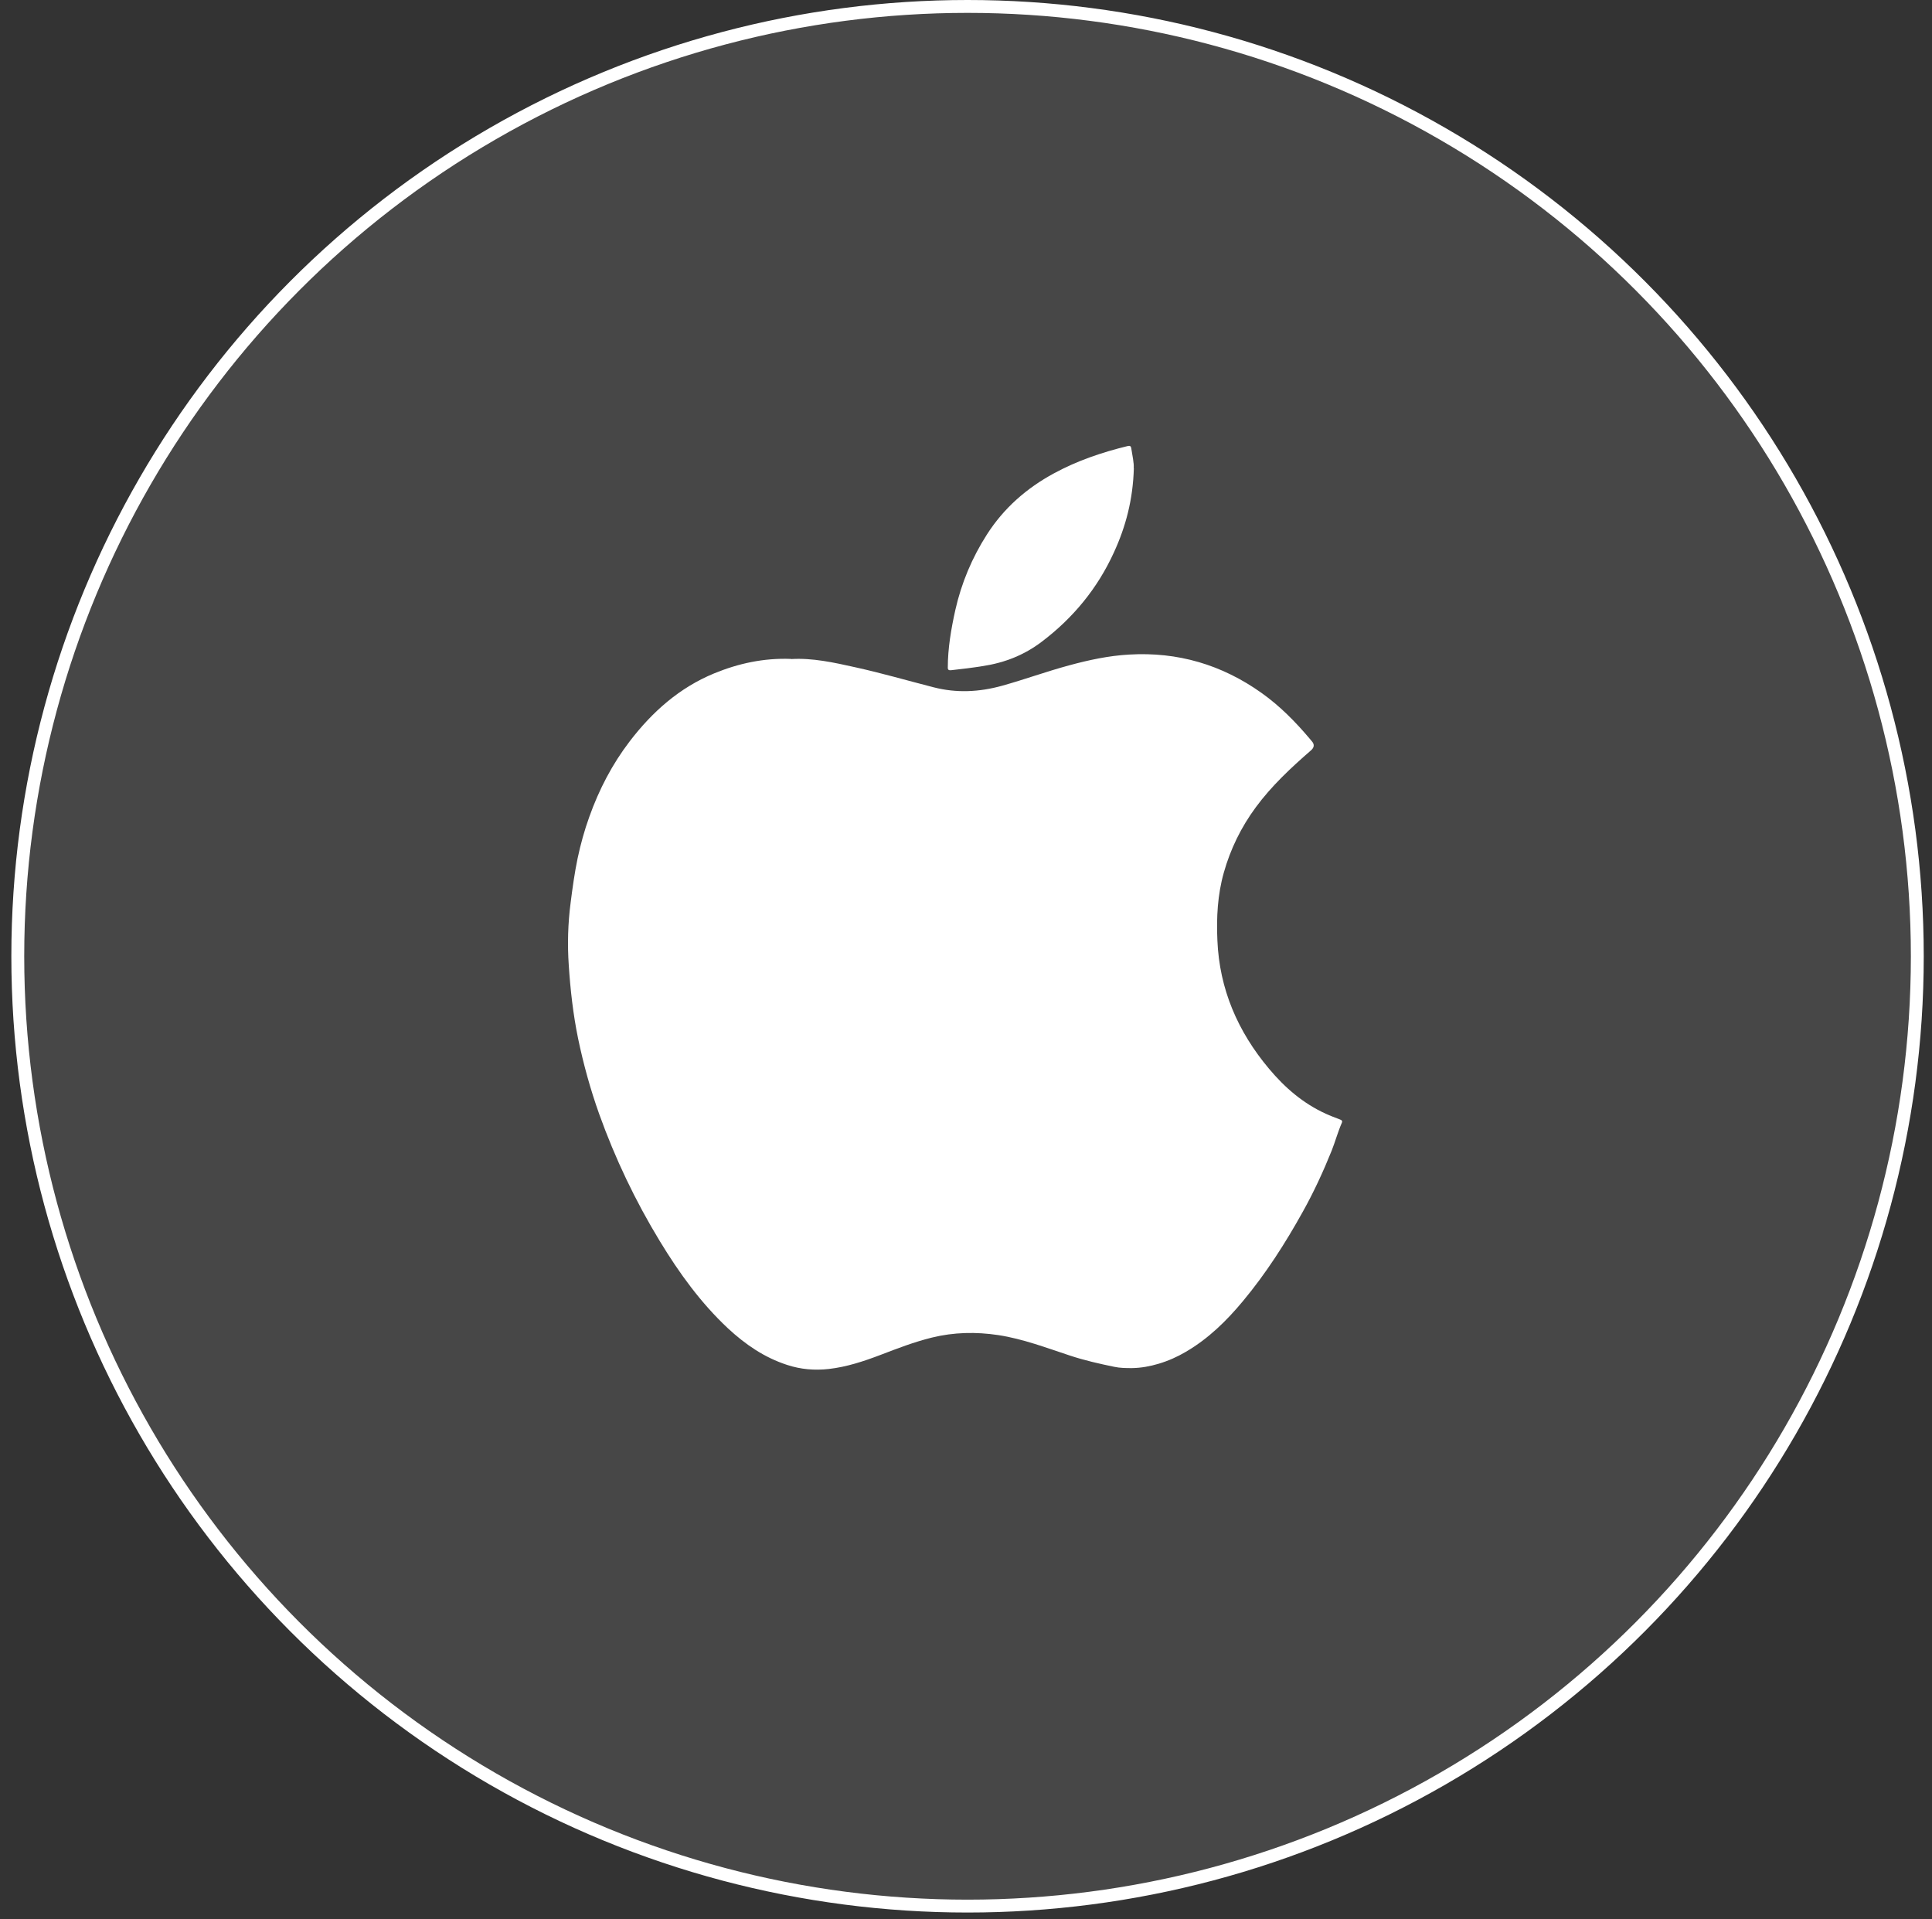
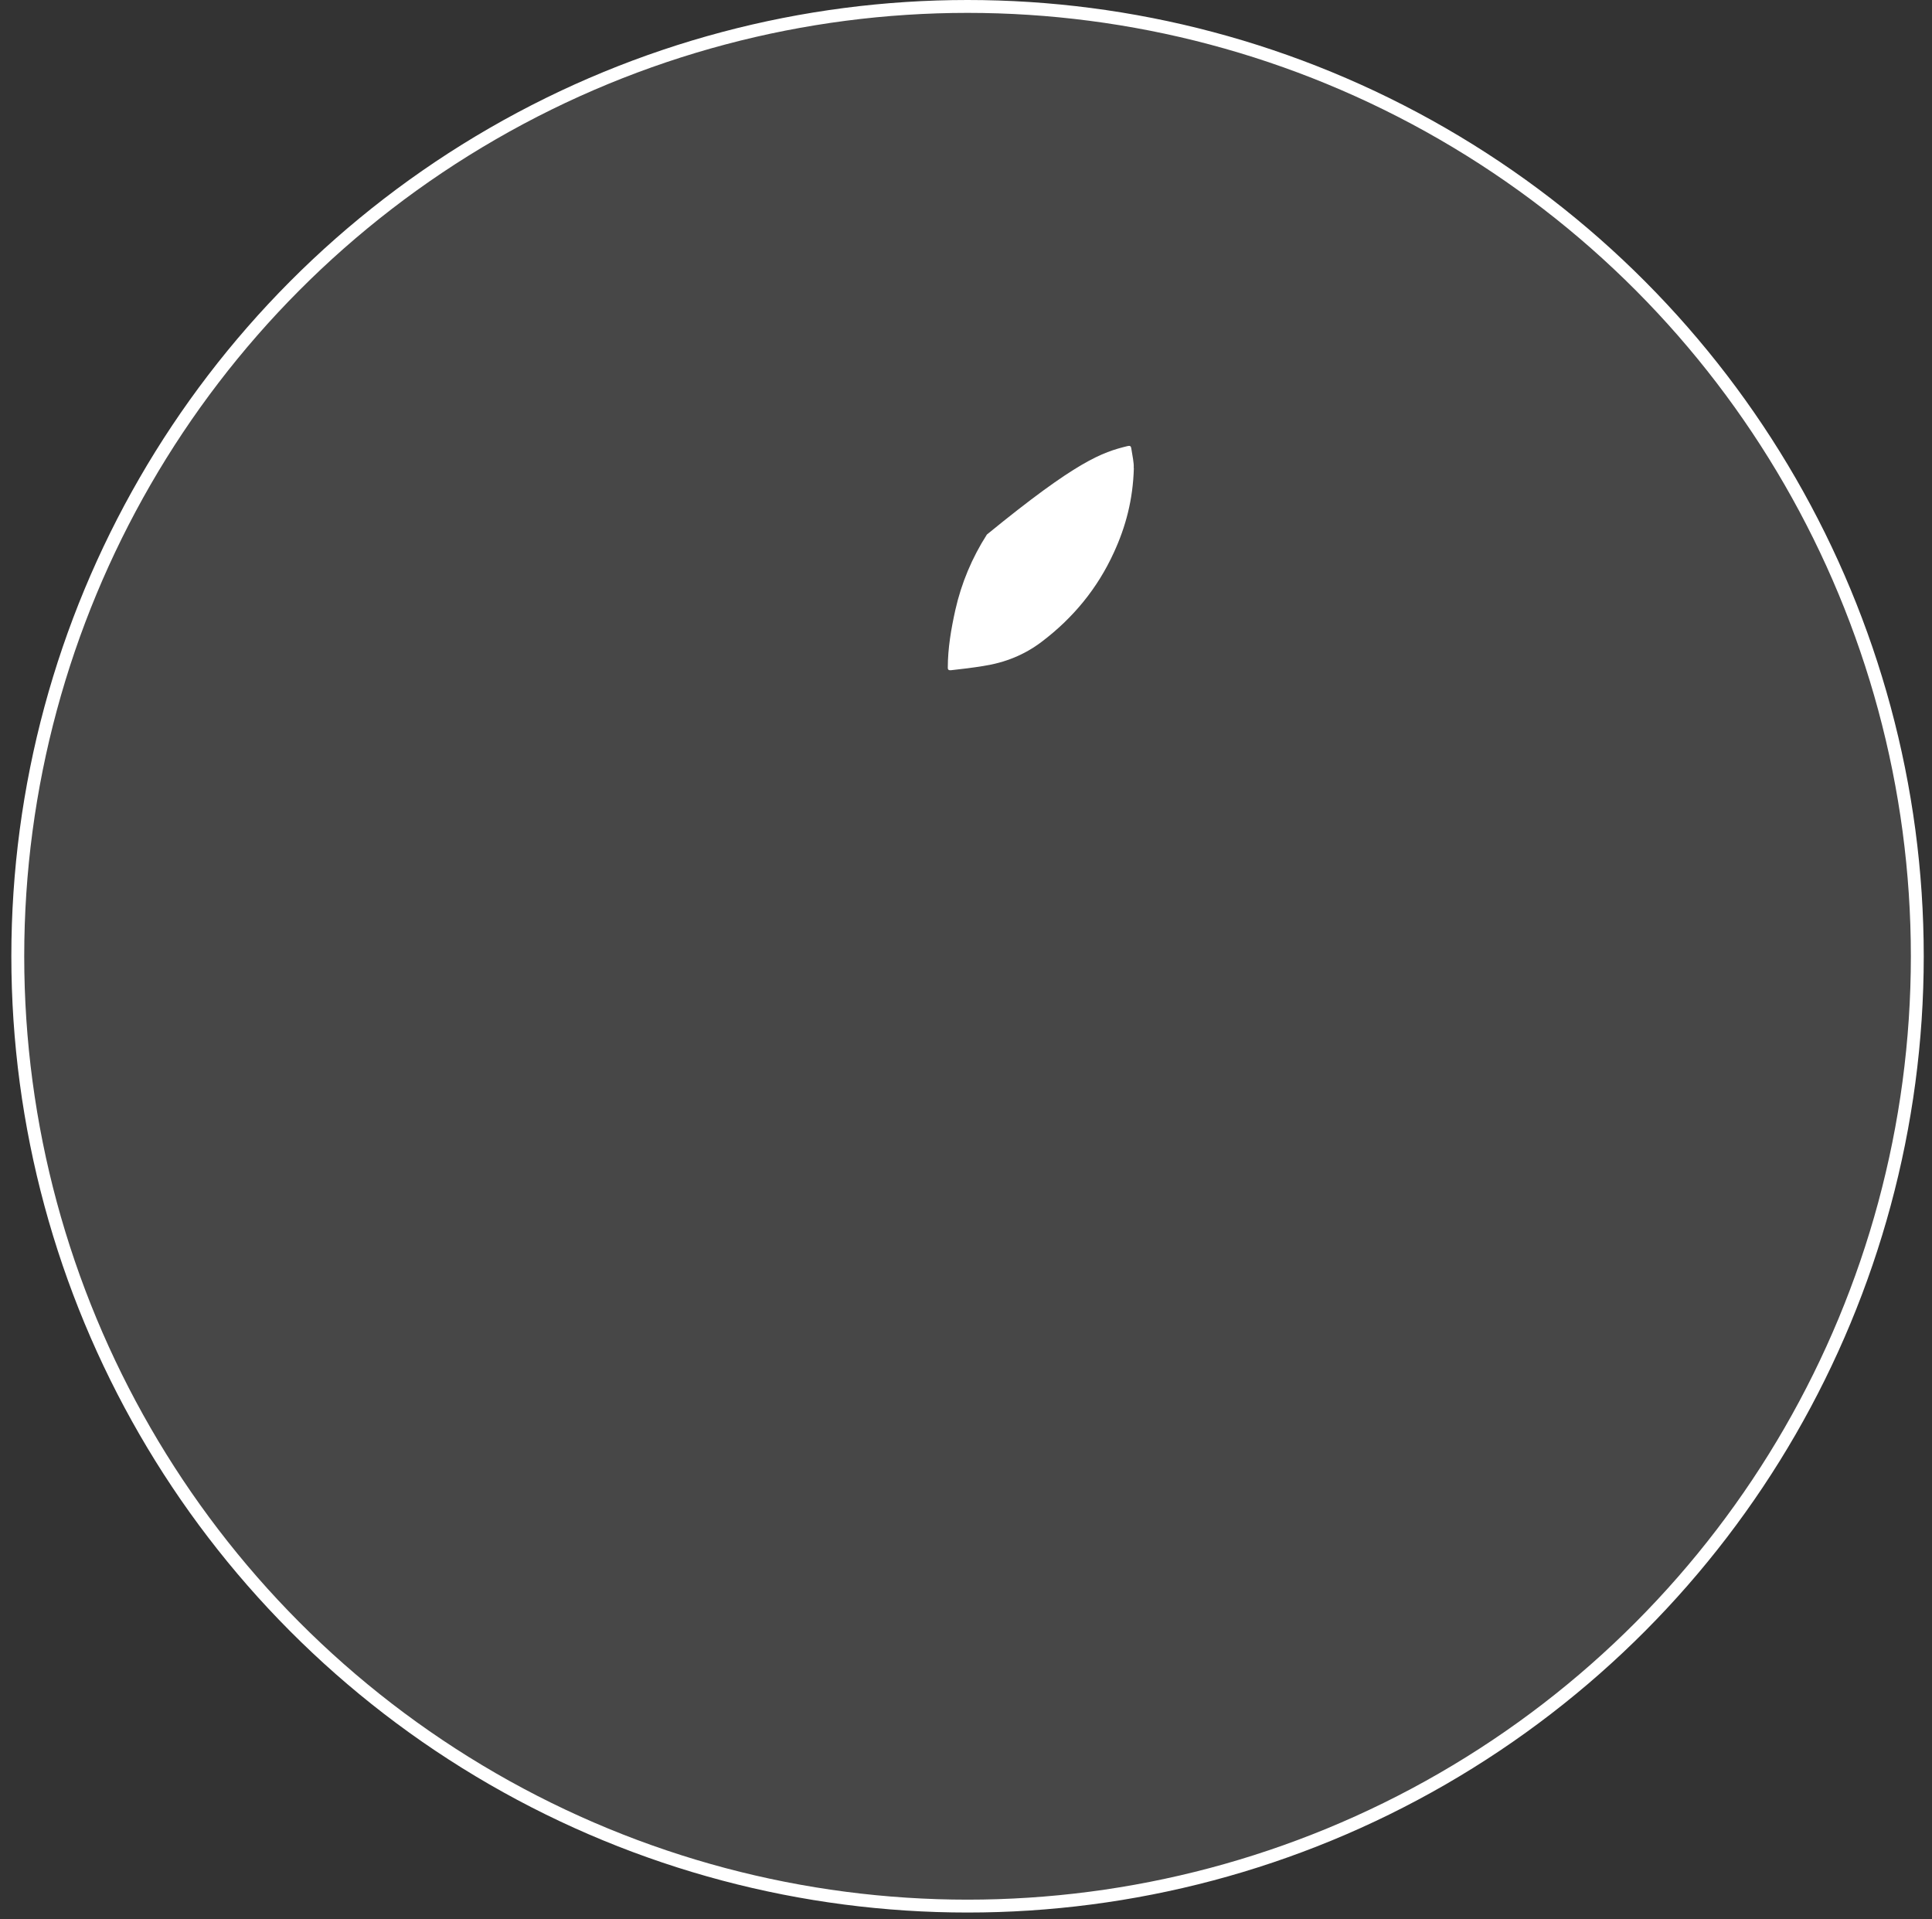
<svg xmlns="http://www.w3.org/2000/svg" width="150" height="149" viewBox="0 0 150 149" fill="none">
  <rect x="0" y="0" width="150" height="149" fill="#333333" stroke="none" />
  <g id="Apple">
    <circle id="Ellipse 13" cx="75.12" cy="74.239" r="73.739" fill="white" fill-opacity="0.1" stroke="white" />
    <g id="Apple_2">
-       <path id="Vector" d="M61.414 51.166C63.078 51.064 64.753 51.435 66.416 51.806C68.462 52.256 70.463 52.84 72.486 53.358C74.274 53.818 76.038 53.728 77.814 53.234C79.546 52.751 81.243 52.132 82.985 51.66C84.514 51.244 86.065 50.907 87.661 50.817C91.438 50.592 94.867 51.604 97.947 53.796C99.352 54.796 100.554 56.01 101.656 57.314C101.712 57.382 101.78 57.46 101.836 57.528C102.068 57.782 102.049 58.026 101.78 58.258C100.228 59.607 98.722 61.012 97.497 62.676C96.362 64.216 95.53 65.913 95.013 67.757C94.529 69.477 94.439 71.23 94.518 73.006C94.675 76.794 96.103 80.088 98.531 82.977C99.756 84.438 101.173 85.663 102.926 86.461C103.286 86.63 103.668 86.765 104.039 86.911C104.163 86.956 104.252 87.023 104.174 87.181C103.87 87.878 103.668 88.631 103.387 89.339C102.735 90.957 102.004 92.543 101.15 94.071C99.79 96.522 98.284 98.871 96.496 101.018C95.226 102.547 93.81 103.929 92.079 104.941C91.416 105.334 90.707 105.649 89.954 105.874C89.28 106.076 88.594 106.2 87.897 106.211C87.436 106.211 86.964 106.211 86.503 106.11C85.357 105.874 84.21 105.615 83.086 105.244C81.243 104.637 79.422 103.941 77.5 103.648C75.78 103.39 74.06 103.423 72.363 103.839C70.991 104.177 69.676 104.682 68.361 105.188C67.057 105.683 65.742 106.121 64.348 106.279C63.246 106.402 62.167 106.312 61.111 105.964C59.346 105.391 57.873 104.379 56.525 103.131C54.411 101.153 52.736 98.837 51.241 96.376C49.331 93.239 47.757 89.935 46.52 86.484C45.835 84.562 45.295 82.606 44.879 80.605C44.497 78.739 44.283 76.839 44.16 74.951C44.047 73.321 44.092 71.691 44.306 70.061C44.452 68.915 44.609 67.768 44.846 66.633C45.081 65.531 45.374 64.463 45.756 63.407C46.509 61.293 47.532 59.326 48.892 57.55C50.646 55.257 52.748 53.391 55.446 52.278C57.334 51.503 59.29 51.076 61.403 51.154L61.414 51.166Z" fill="white" />
-       <path id="Vector_2" d="M88.032 36.339C87.964 38.789 87.402 40.891 86.481 42.892C85.21 45.68 83.311 47.984 80.871 49.828C79.522 50.851 78.016 51.446 76.341 51.705C75.51 51.84 74.678 51.941 73.846 52.031C73.7 52.042 73.587 52.031 73.587 51.84C73.587 50.322 73.846 48.827 74.172 47.355C74.644 45.264 75.465 43.308 76.622 41.498C77.938 39.441 79.714 37.89 81.838 36.743C83.637 35.766 85.559 35.114 87.548 34.63C87.706 34.597 87.796 34.608 87.829 34.788C87.919 35.372 88.054 35.968 88.02 36.328L88.032 36.339Z" fill="white" />
+       <path id="Vector_2" d="M88.032 36.339C87.964 38.789 87.402 40.891 86.481 42.892C85.21 45.68 83.311 47.984 80.871 49.828C79.522 50.851 78.016 51.446 76.341 51.705C75.51 51.84 74.678 51.941 73.846 52.031C73.7 52.042 73.587 52.031 73.587 51.84C73.587 50.322 73.846 48.827 74.172 47.355C74.644 45.264 75.465 43.308 76.622 41.498C83.637 35.766 85.559 35.114 87.548 34.63C87.706 34.597 87.796 34.608 87.829 34.788C87.919 35.372 88.054 35.968 88.02 36.328L88.032 36.339Z" fill="white" />
    </g>
  </g>
</svg>